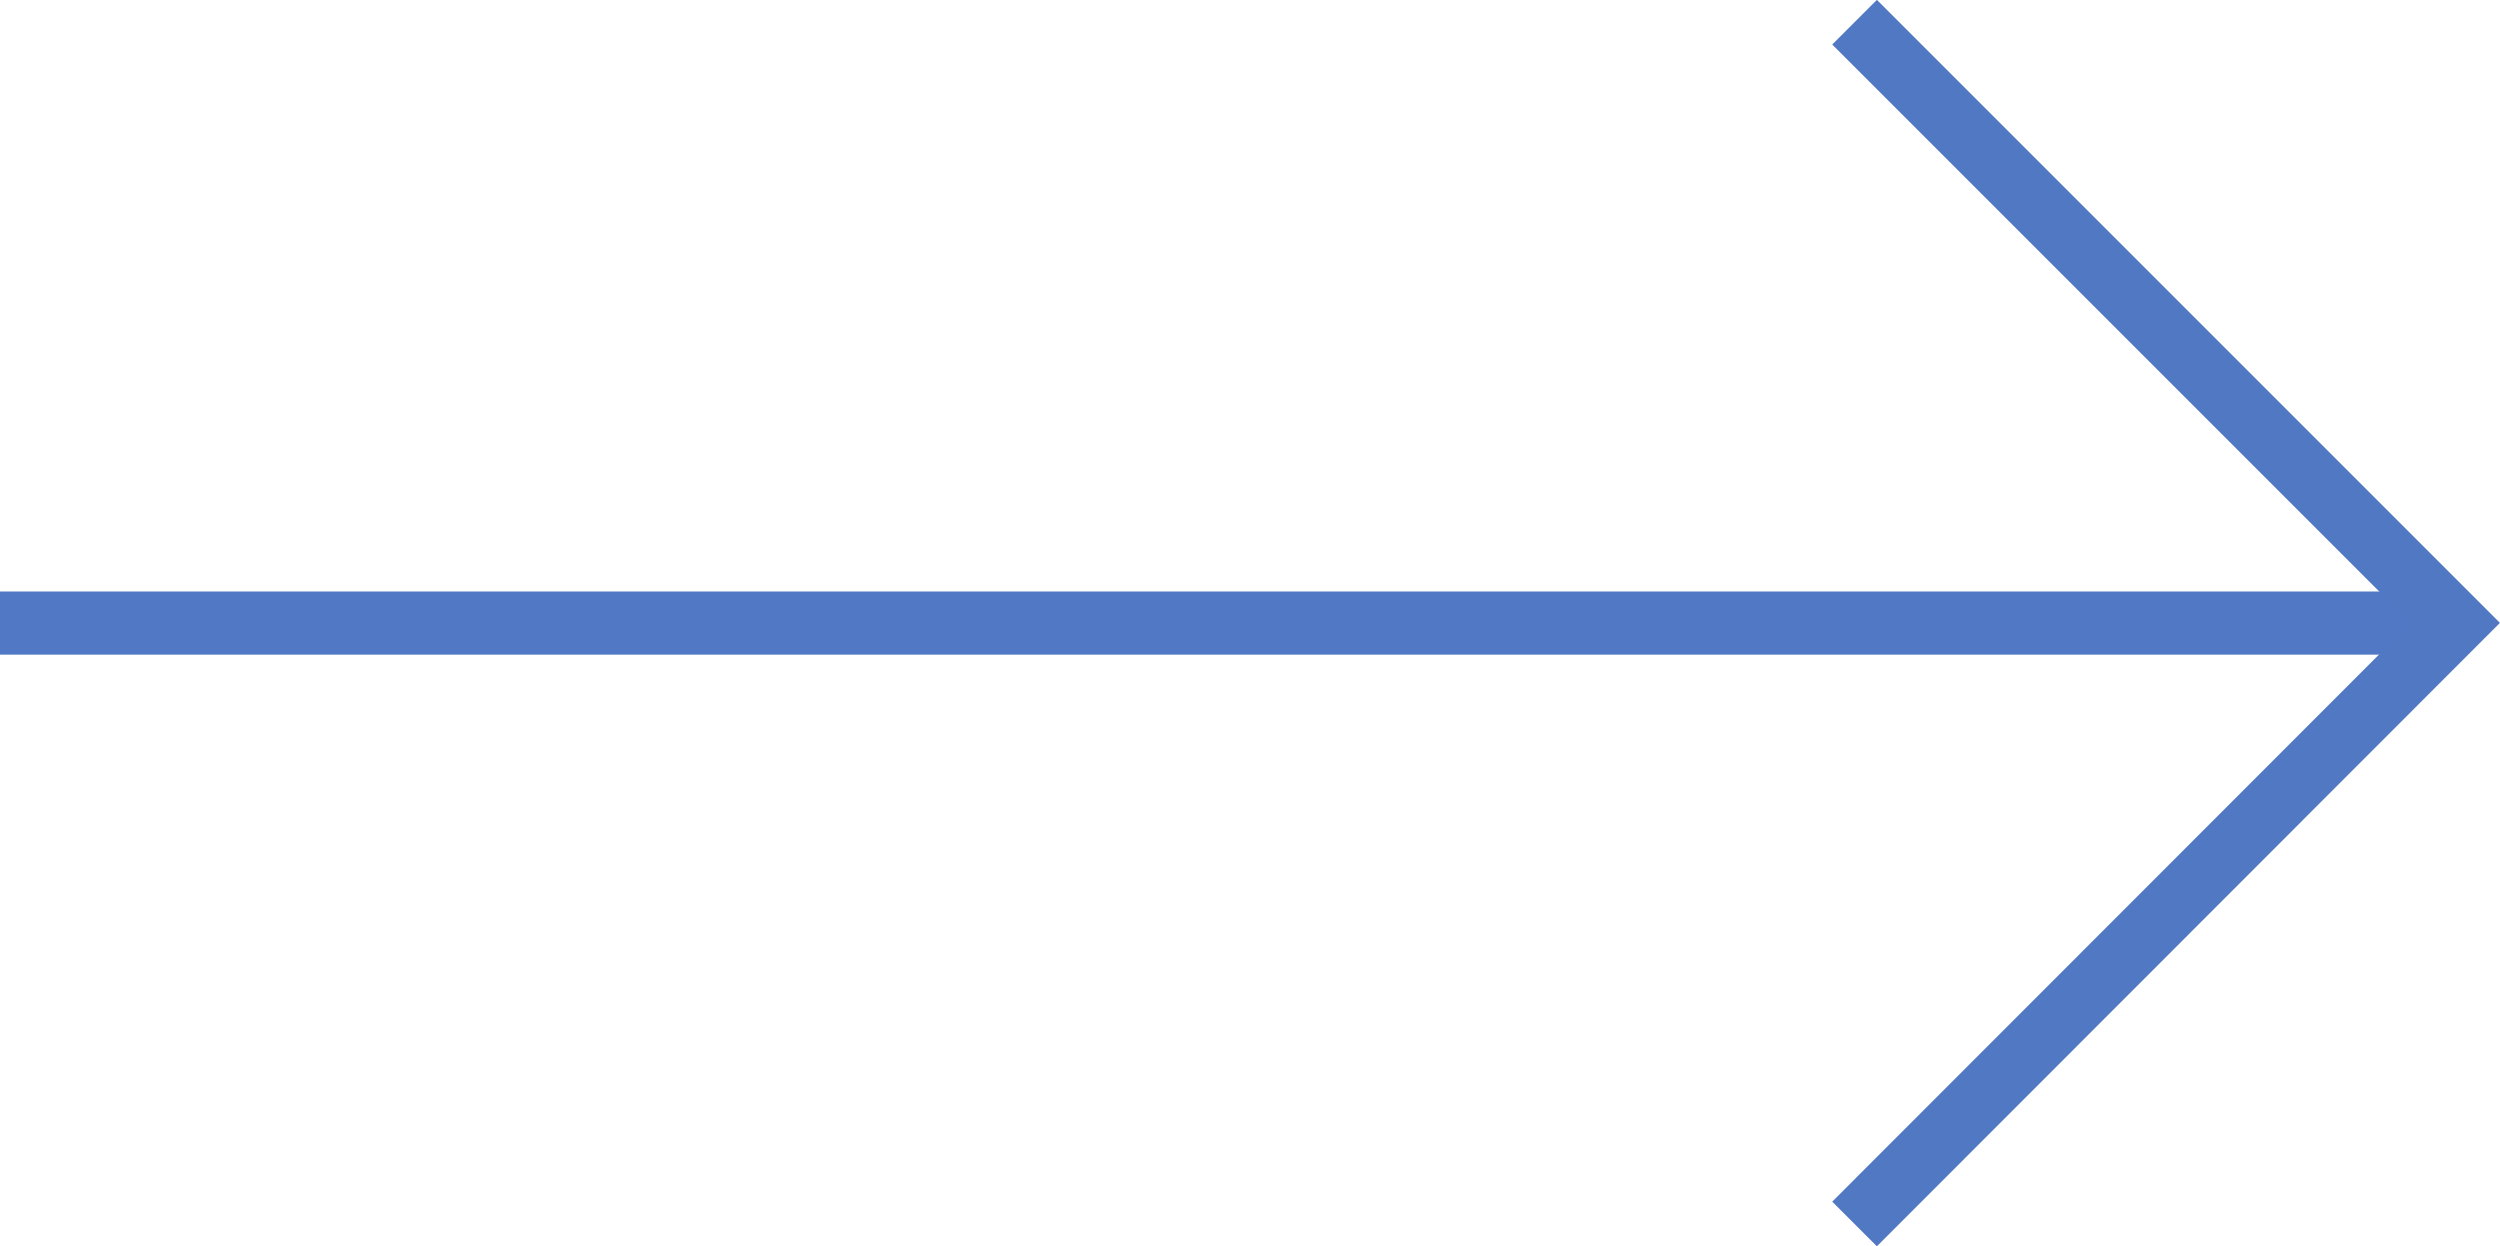
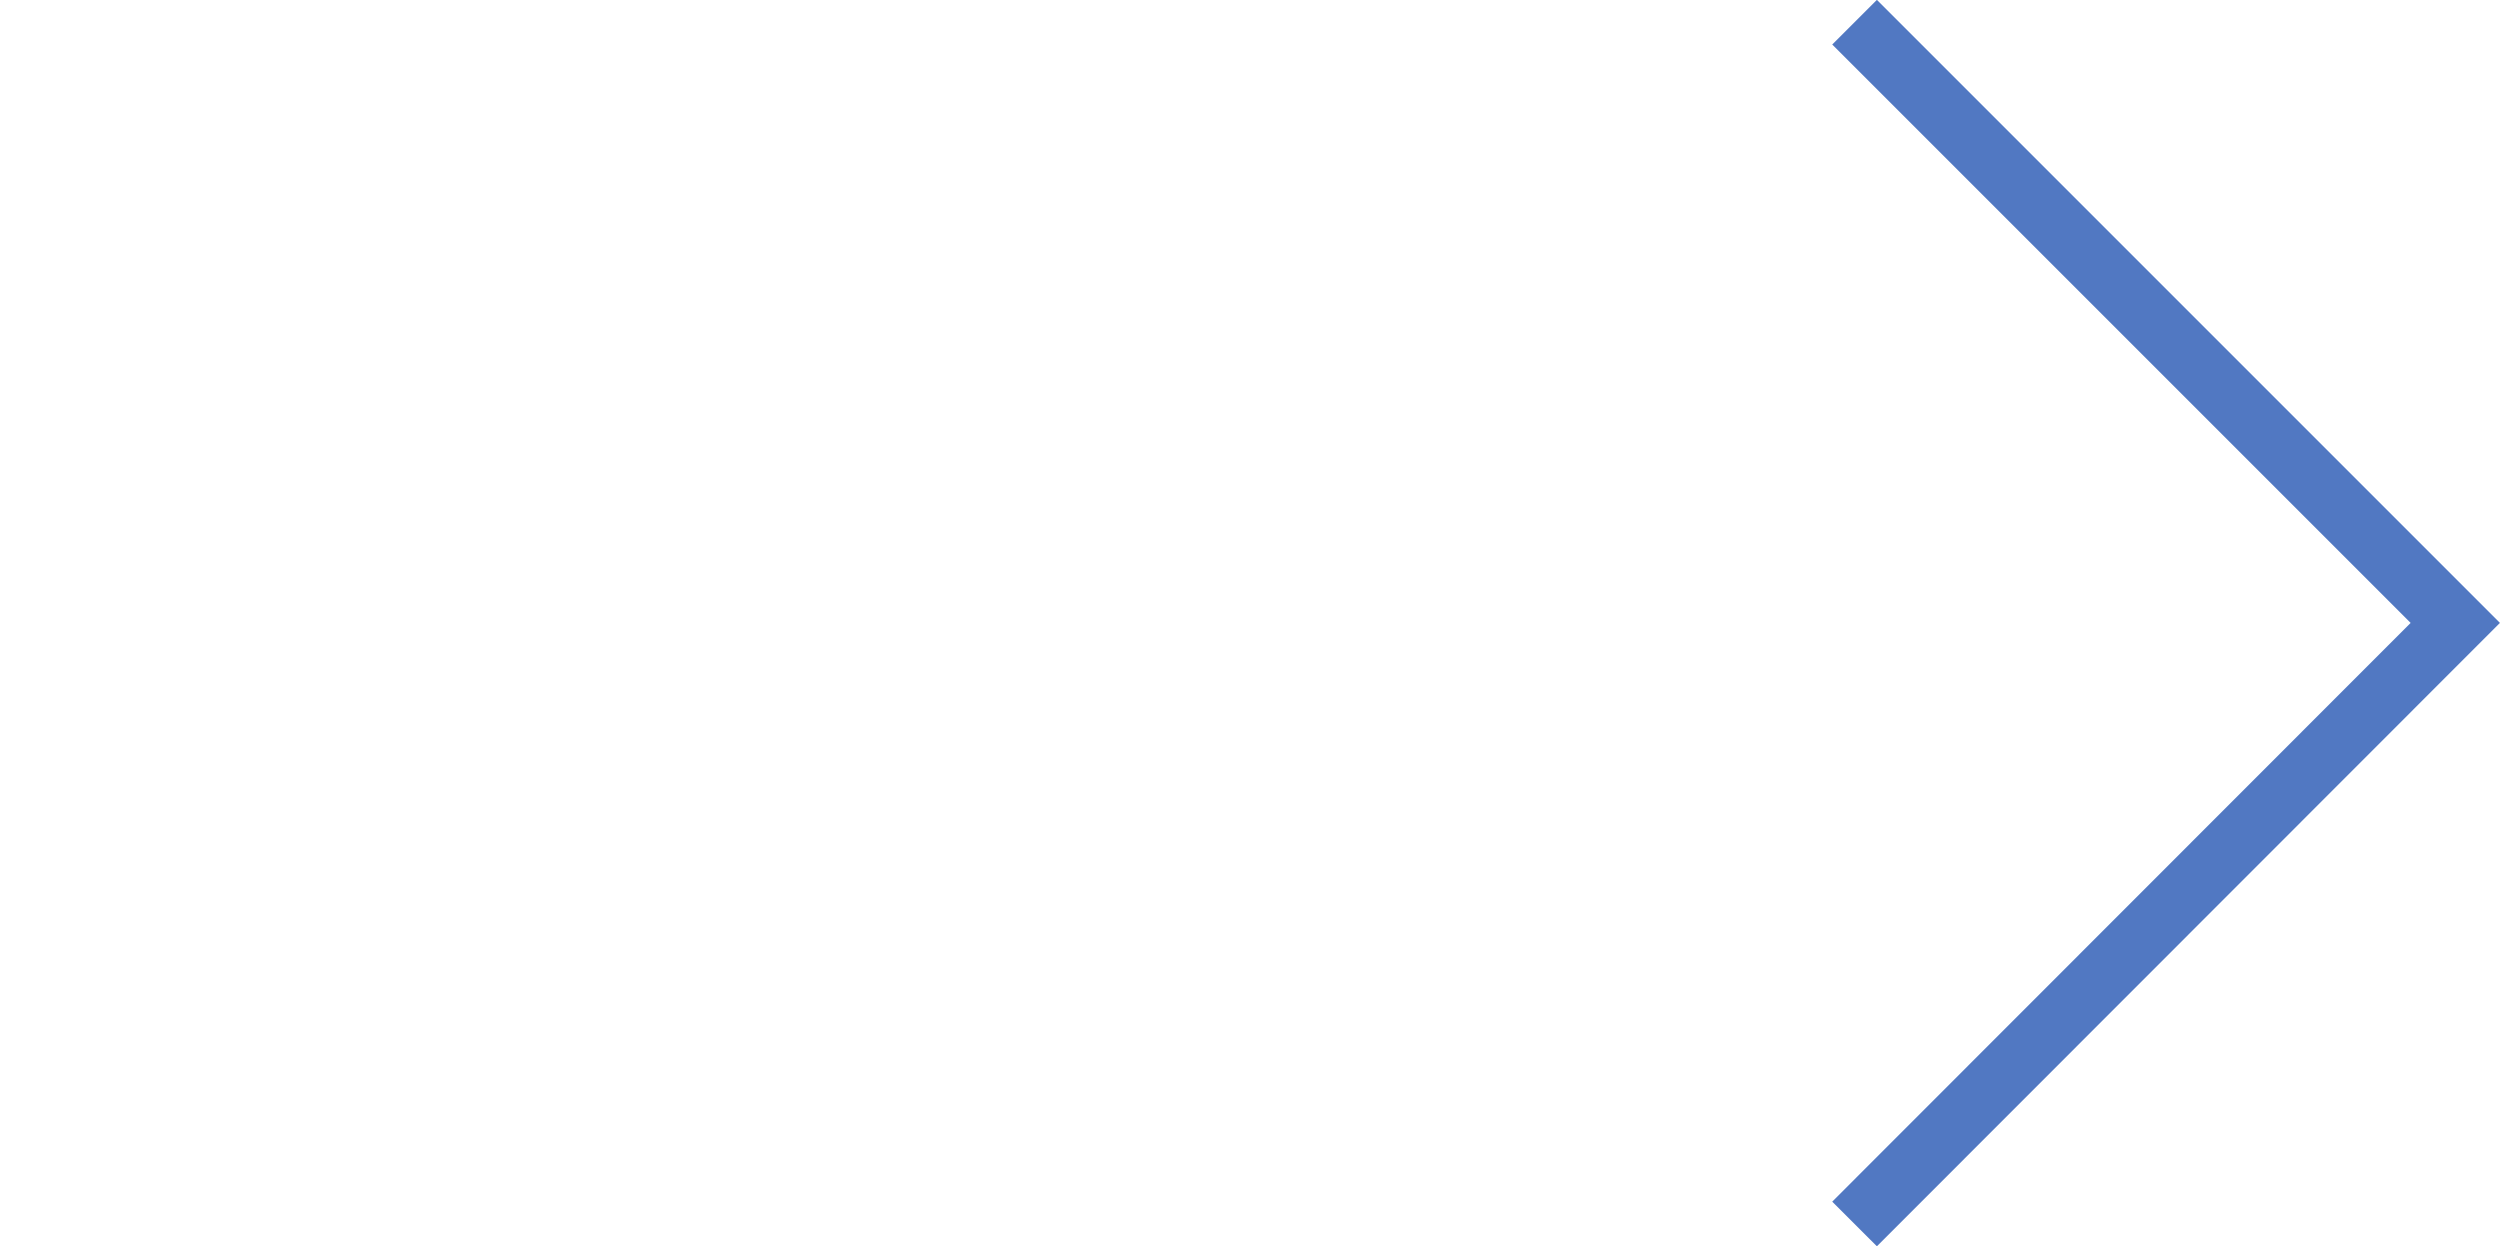
<svg xmlns="http://www.w3.org/2000/svg" xmlns:ns1="http://sodipodi.sourceforge.net/DTD/sodipodi-0.dtd" xmlns:ns2="http://www.inkscape.org/namespaces/inkscape" width="13.975mm" height="6.967mm" viewBox="0 0 13.975 6.967" version="1.1" id="svg5" ns1:docname="flecha_servicios.svg" ns2:version="1.1 (1:1.1+202105261517+ce6663b3b7)">
  <ns1:namedview id="namedview7" pagecolor="#ffffff" bordercolor="#666666" borderopacity="1.0" ns2:pageshadow="2" ns2:pageopacity="0.0" ns2:pagecheckerboard="0" ns2:document-units="mm" showgrid="false" ns2:zoom="0.75187991" ns2:cx="-367.0799" ns2:cy="-20.614994" ns2:window-width="1920" ns2:window-height="1016" ns2:window-x="0" ns2:window-y="422" ns2:window-maximized="1" ns2:current-layer="layer1" />
  <defs id="defs2" />
  <g ns2:label="Capa 1" ns2:groupmode="layer" id="layer1" transform="translate(-124.622,-120.384)">
-     <path style="fill:none;stroke:#5178c5;stroke-width:0.353;stroke-linecap:butt;stroke-linejoin:miter;stroke-miterlimit:10;stroke-opacity:1" d="m 124.622,123.867 h 13.574" id="path1488" />
    <path style="fill:none;stroke:#5178c2;stroke-width:0.353;stroke-linecap:butt;stroke-linejoin:miter;stroke-miterlimit:10;stroke-opacity:1" d="m 134.989,120.508 3.358,3.358 -3.358,3.36" id="path1490" />
  </g>
</svg>